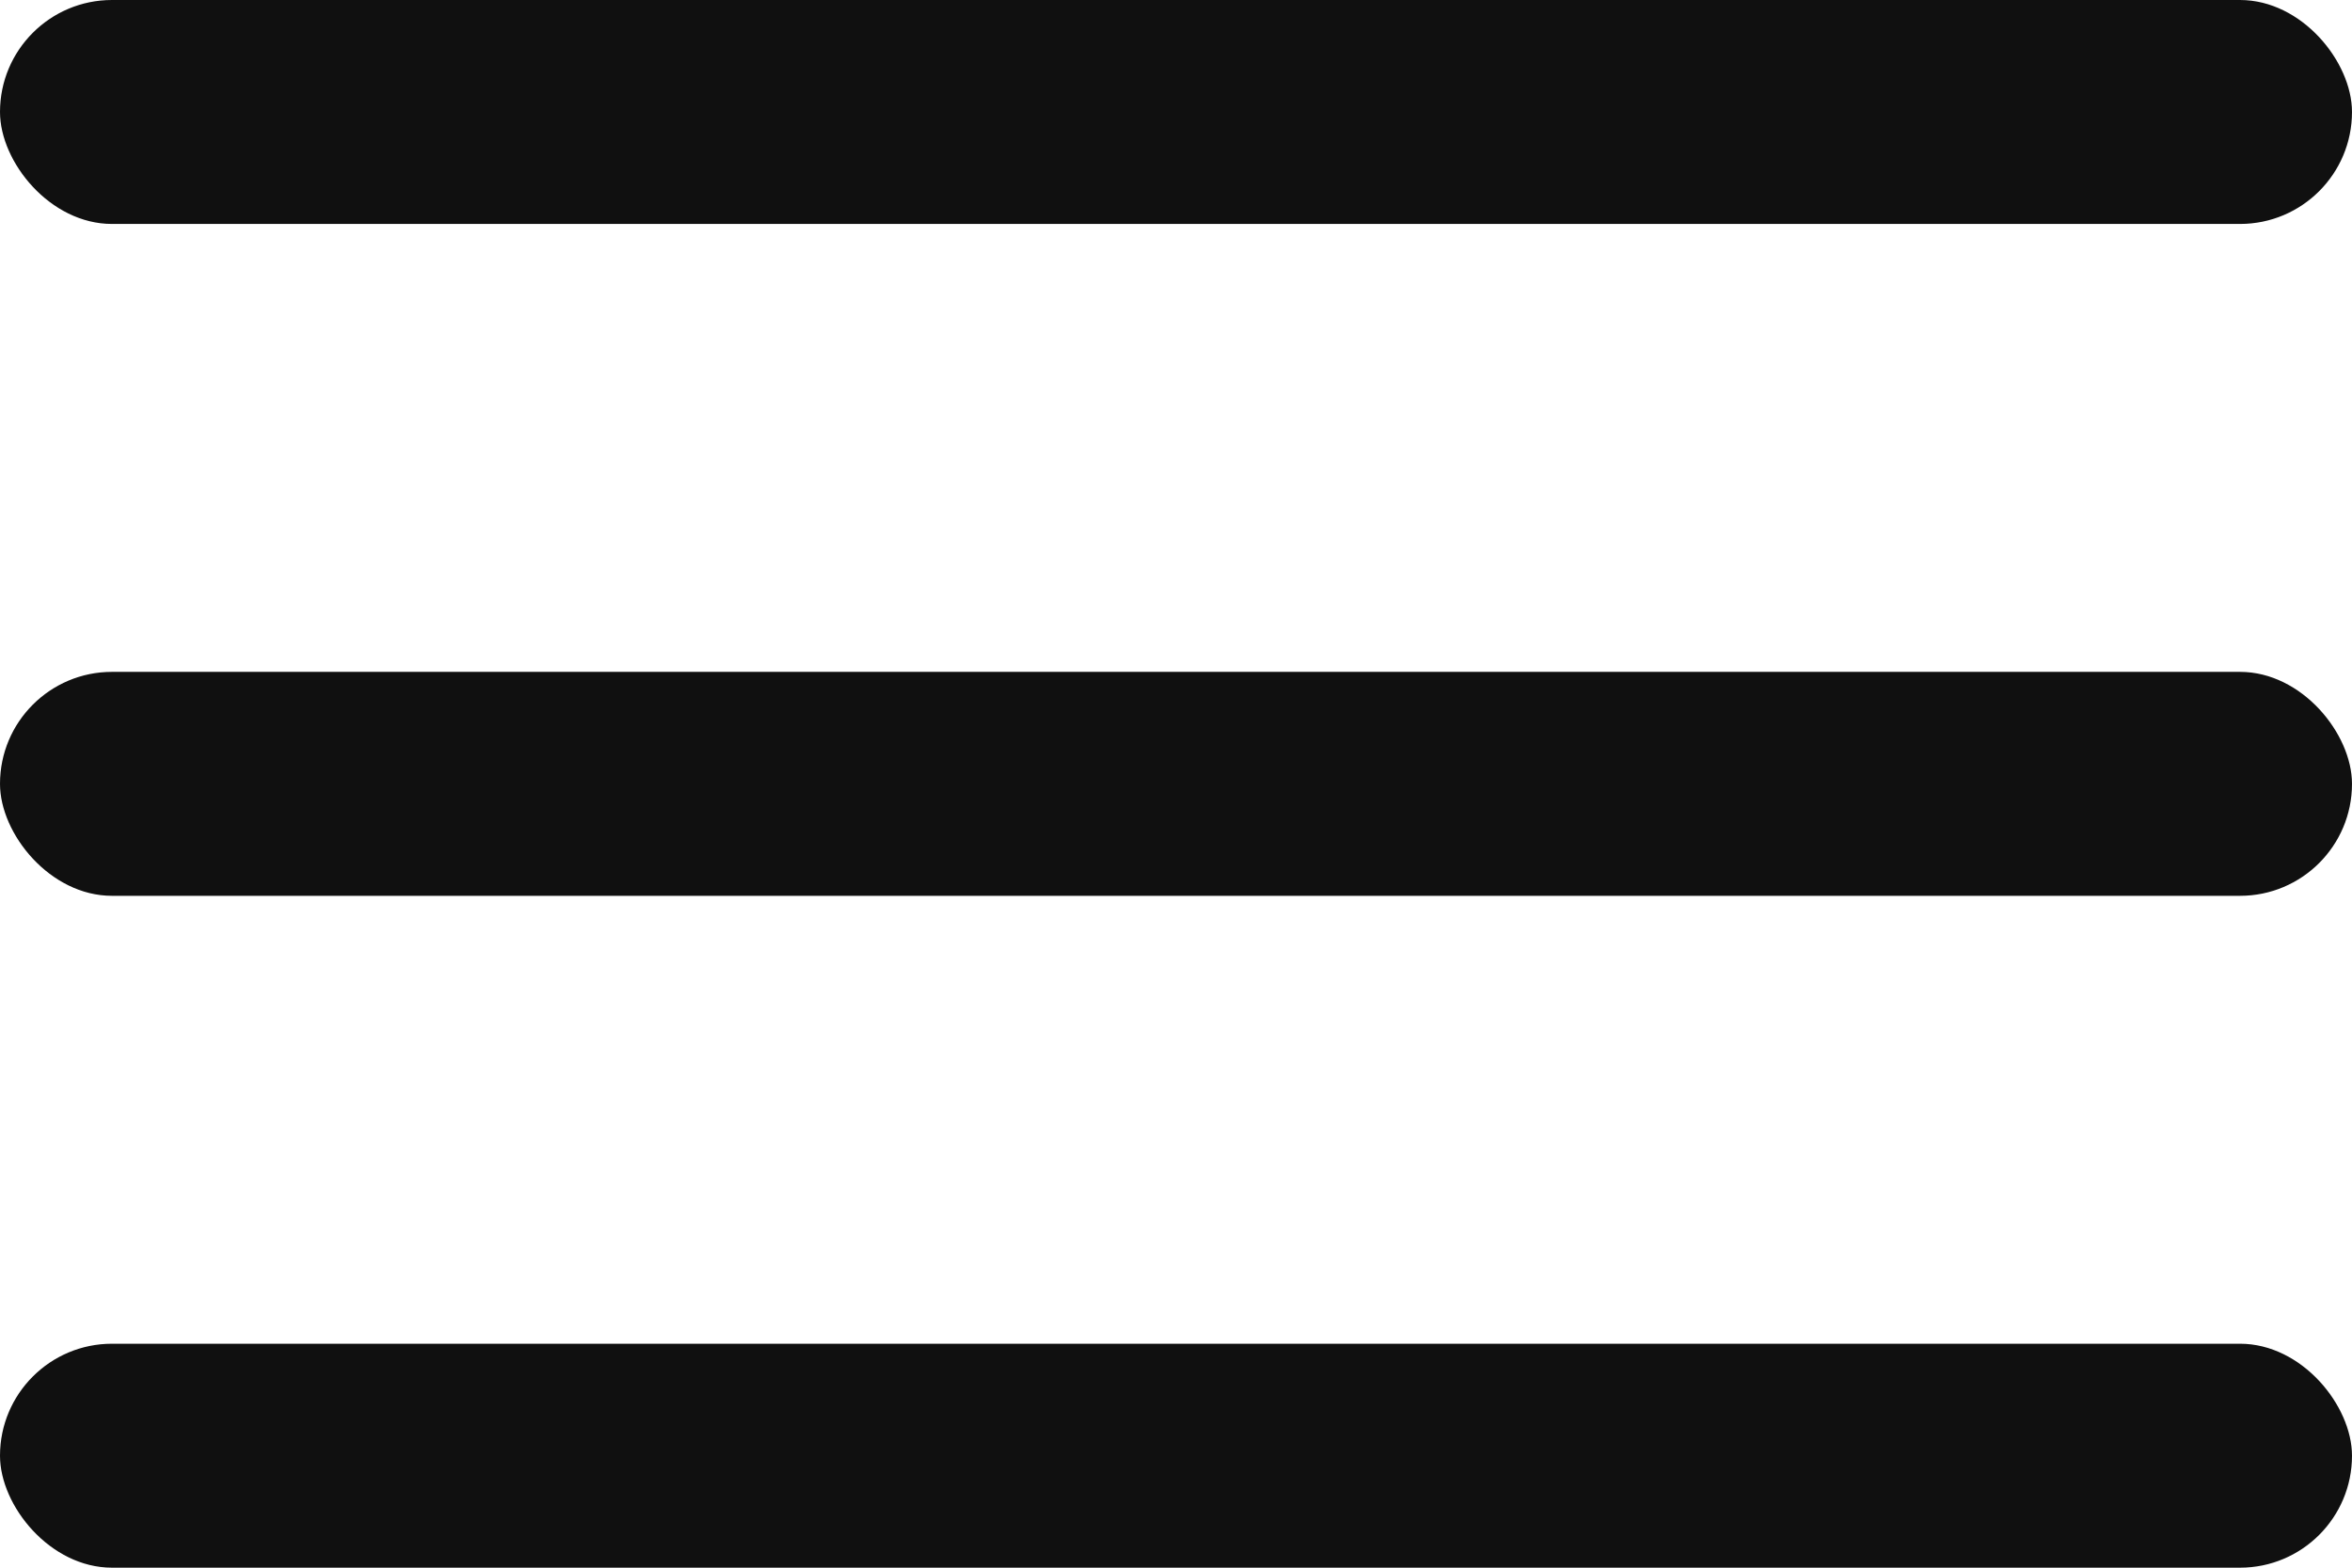
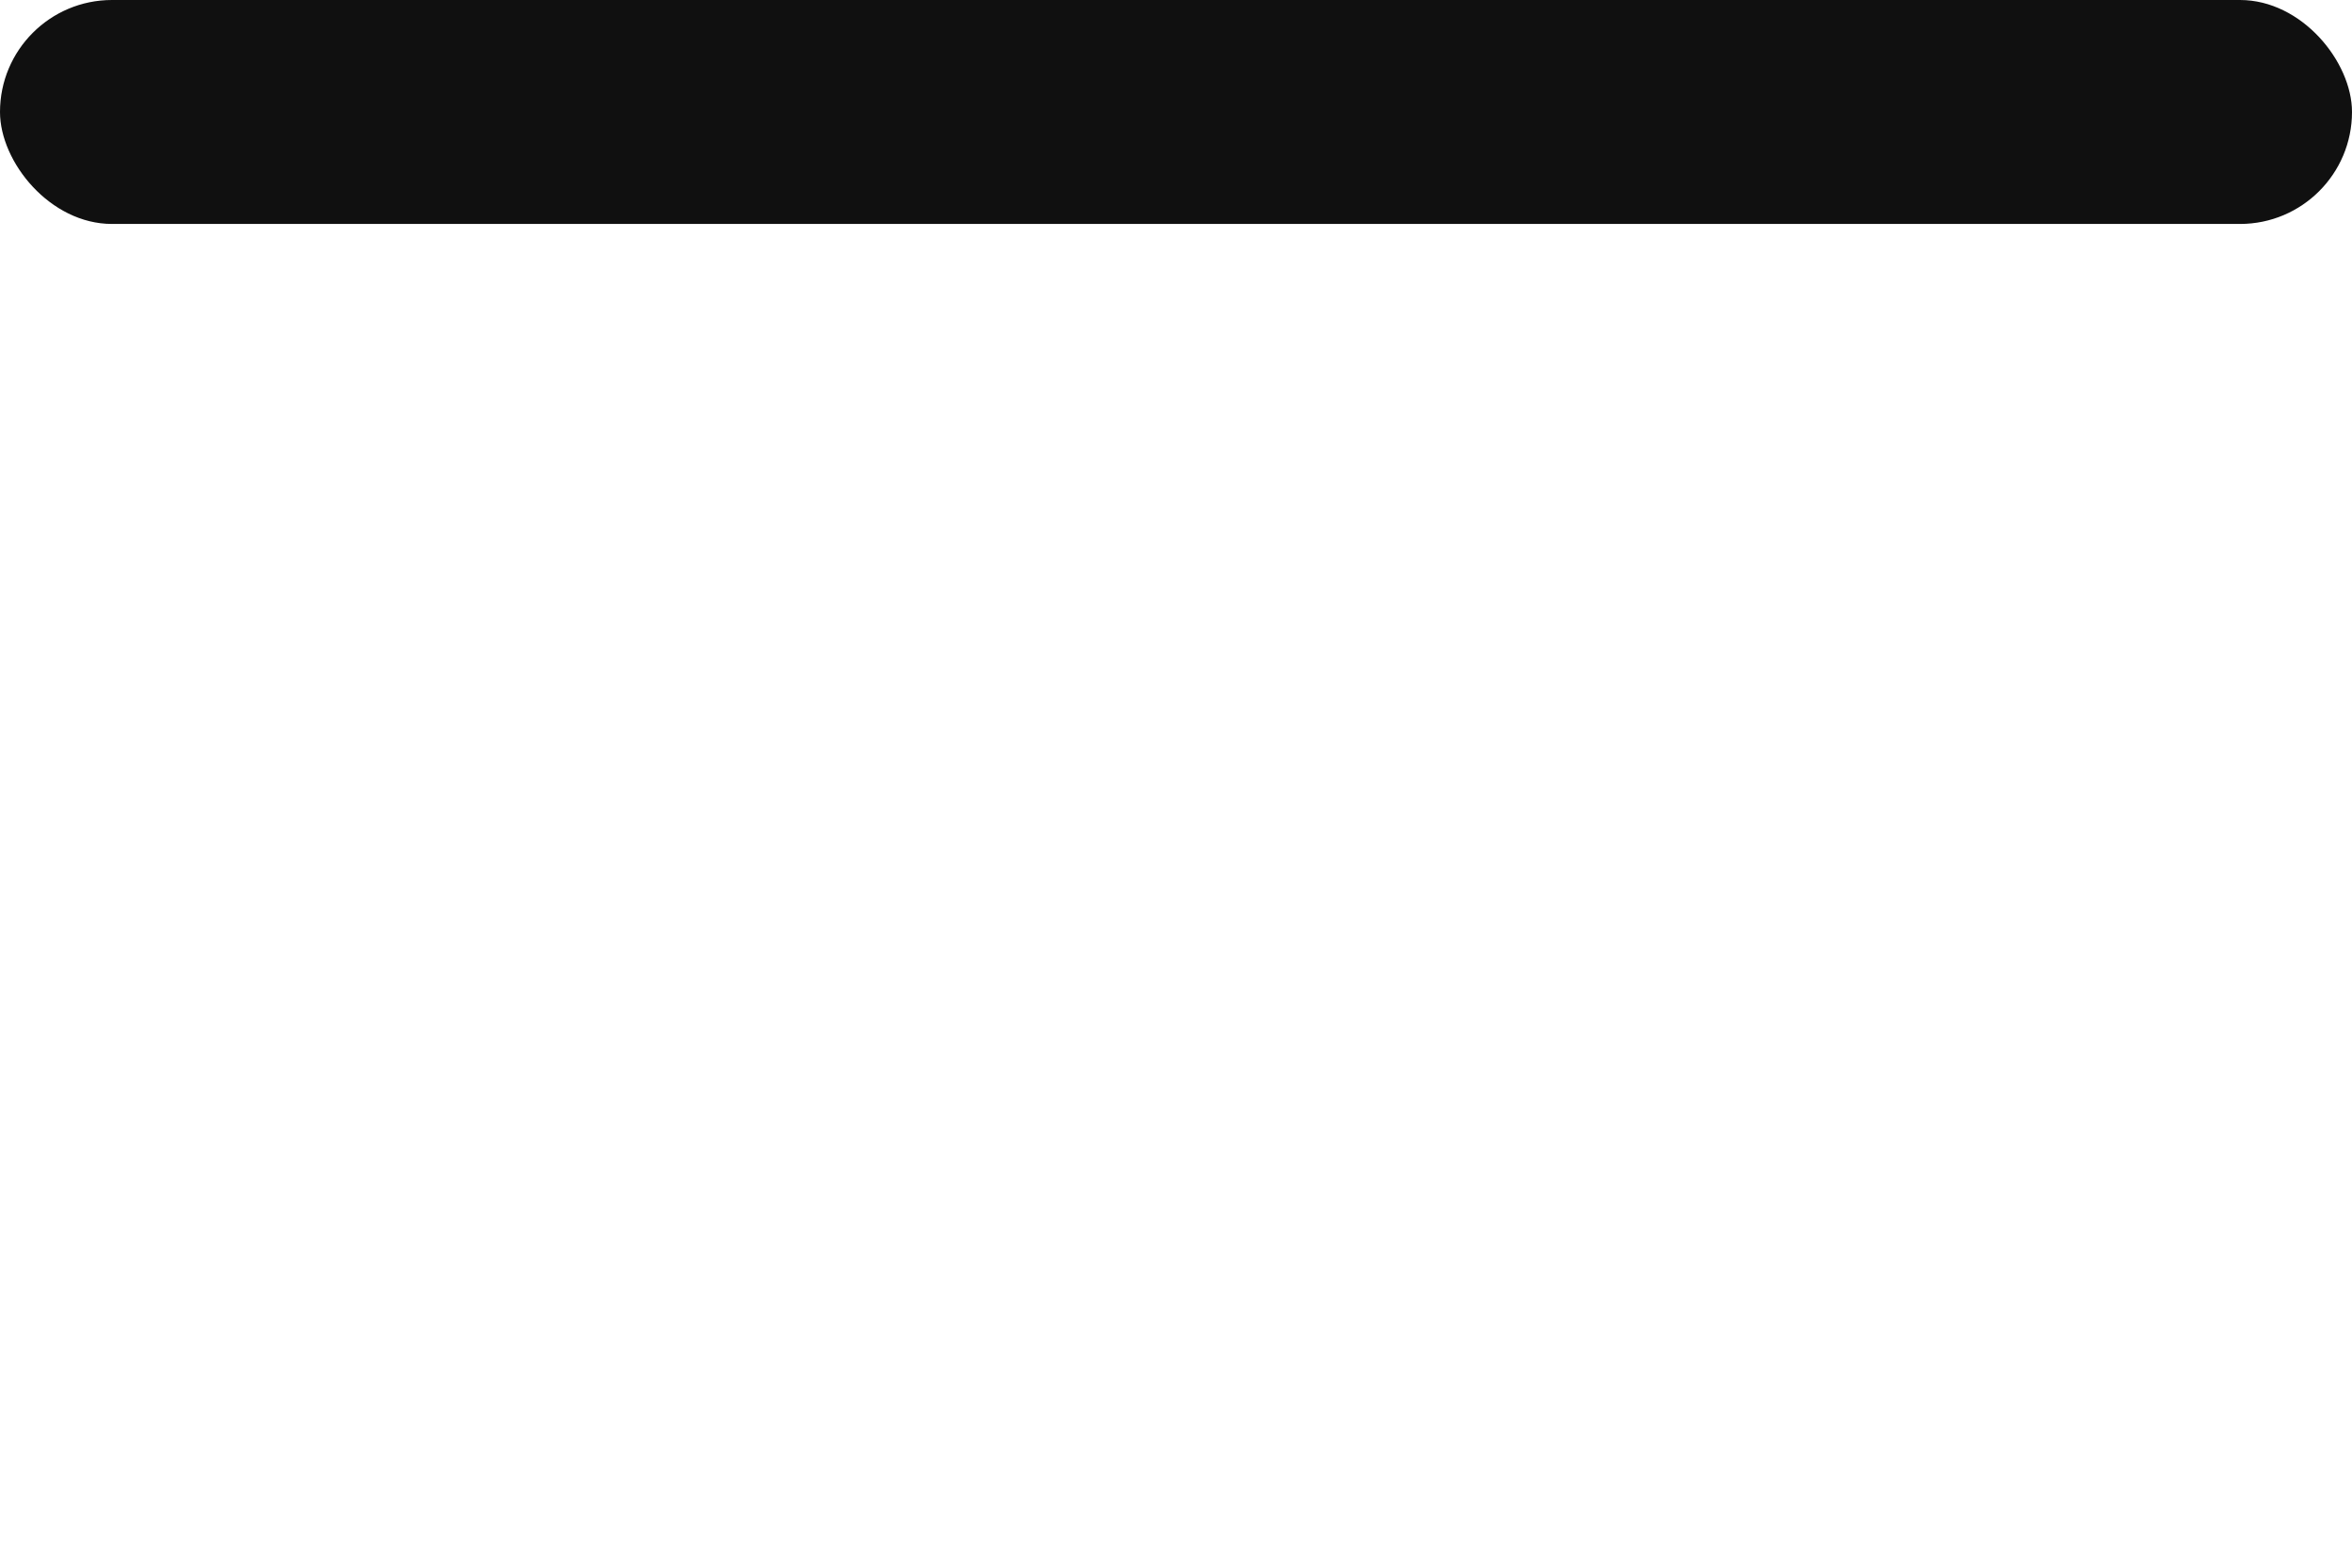
<svg xmlns="http://www.w3.org/2000/svg" width="21" height="14" viewBox="0 0 21 14" fill="none">
  <g clip-path="url(#clip0_717_1627)">
    <rect width="21" height="2" rx="1" fill="#101010" />
-     <rect y="6" width="21" height="2" rx="1" fill="#101010" />
-     <rect y="12" width="21" height="2" rx="1" fill="#101010" />
  </g>
  <defs>
    <clipPath id="clip0_717_1627">
      <rect width="21" height="14" fill="white" />
    </clipPath>
  </defs>
</svg>